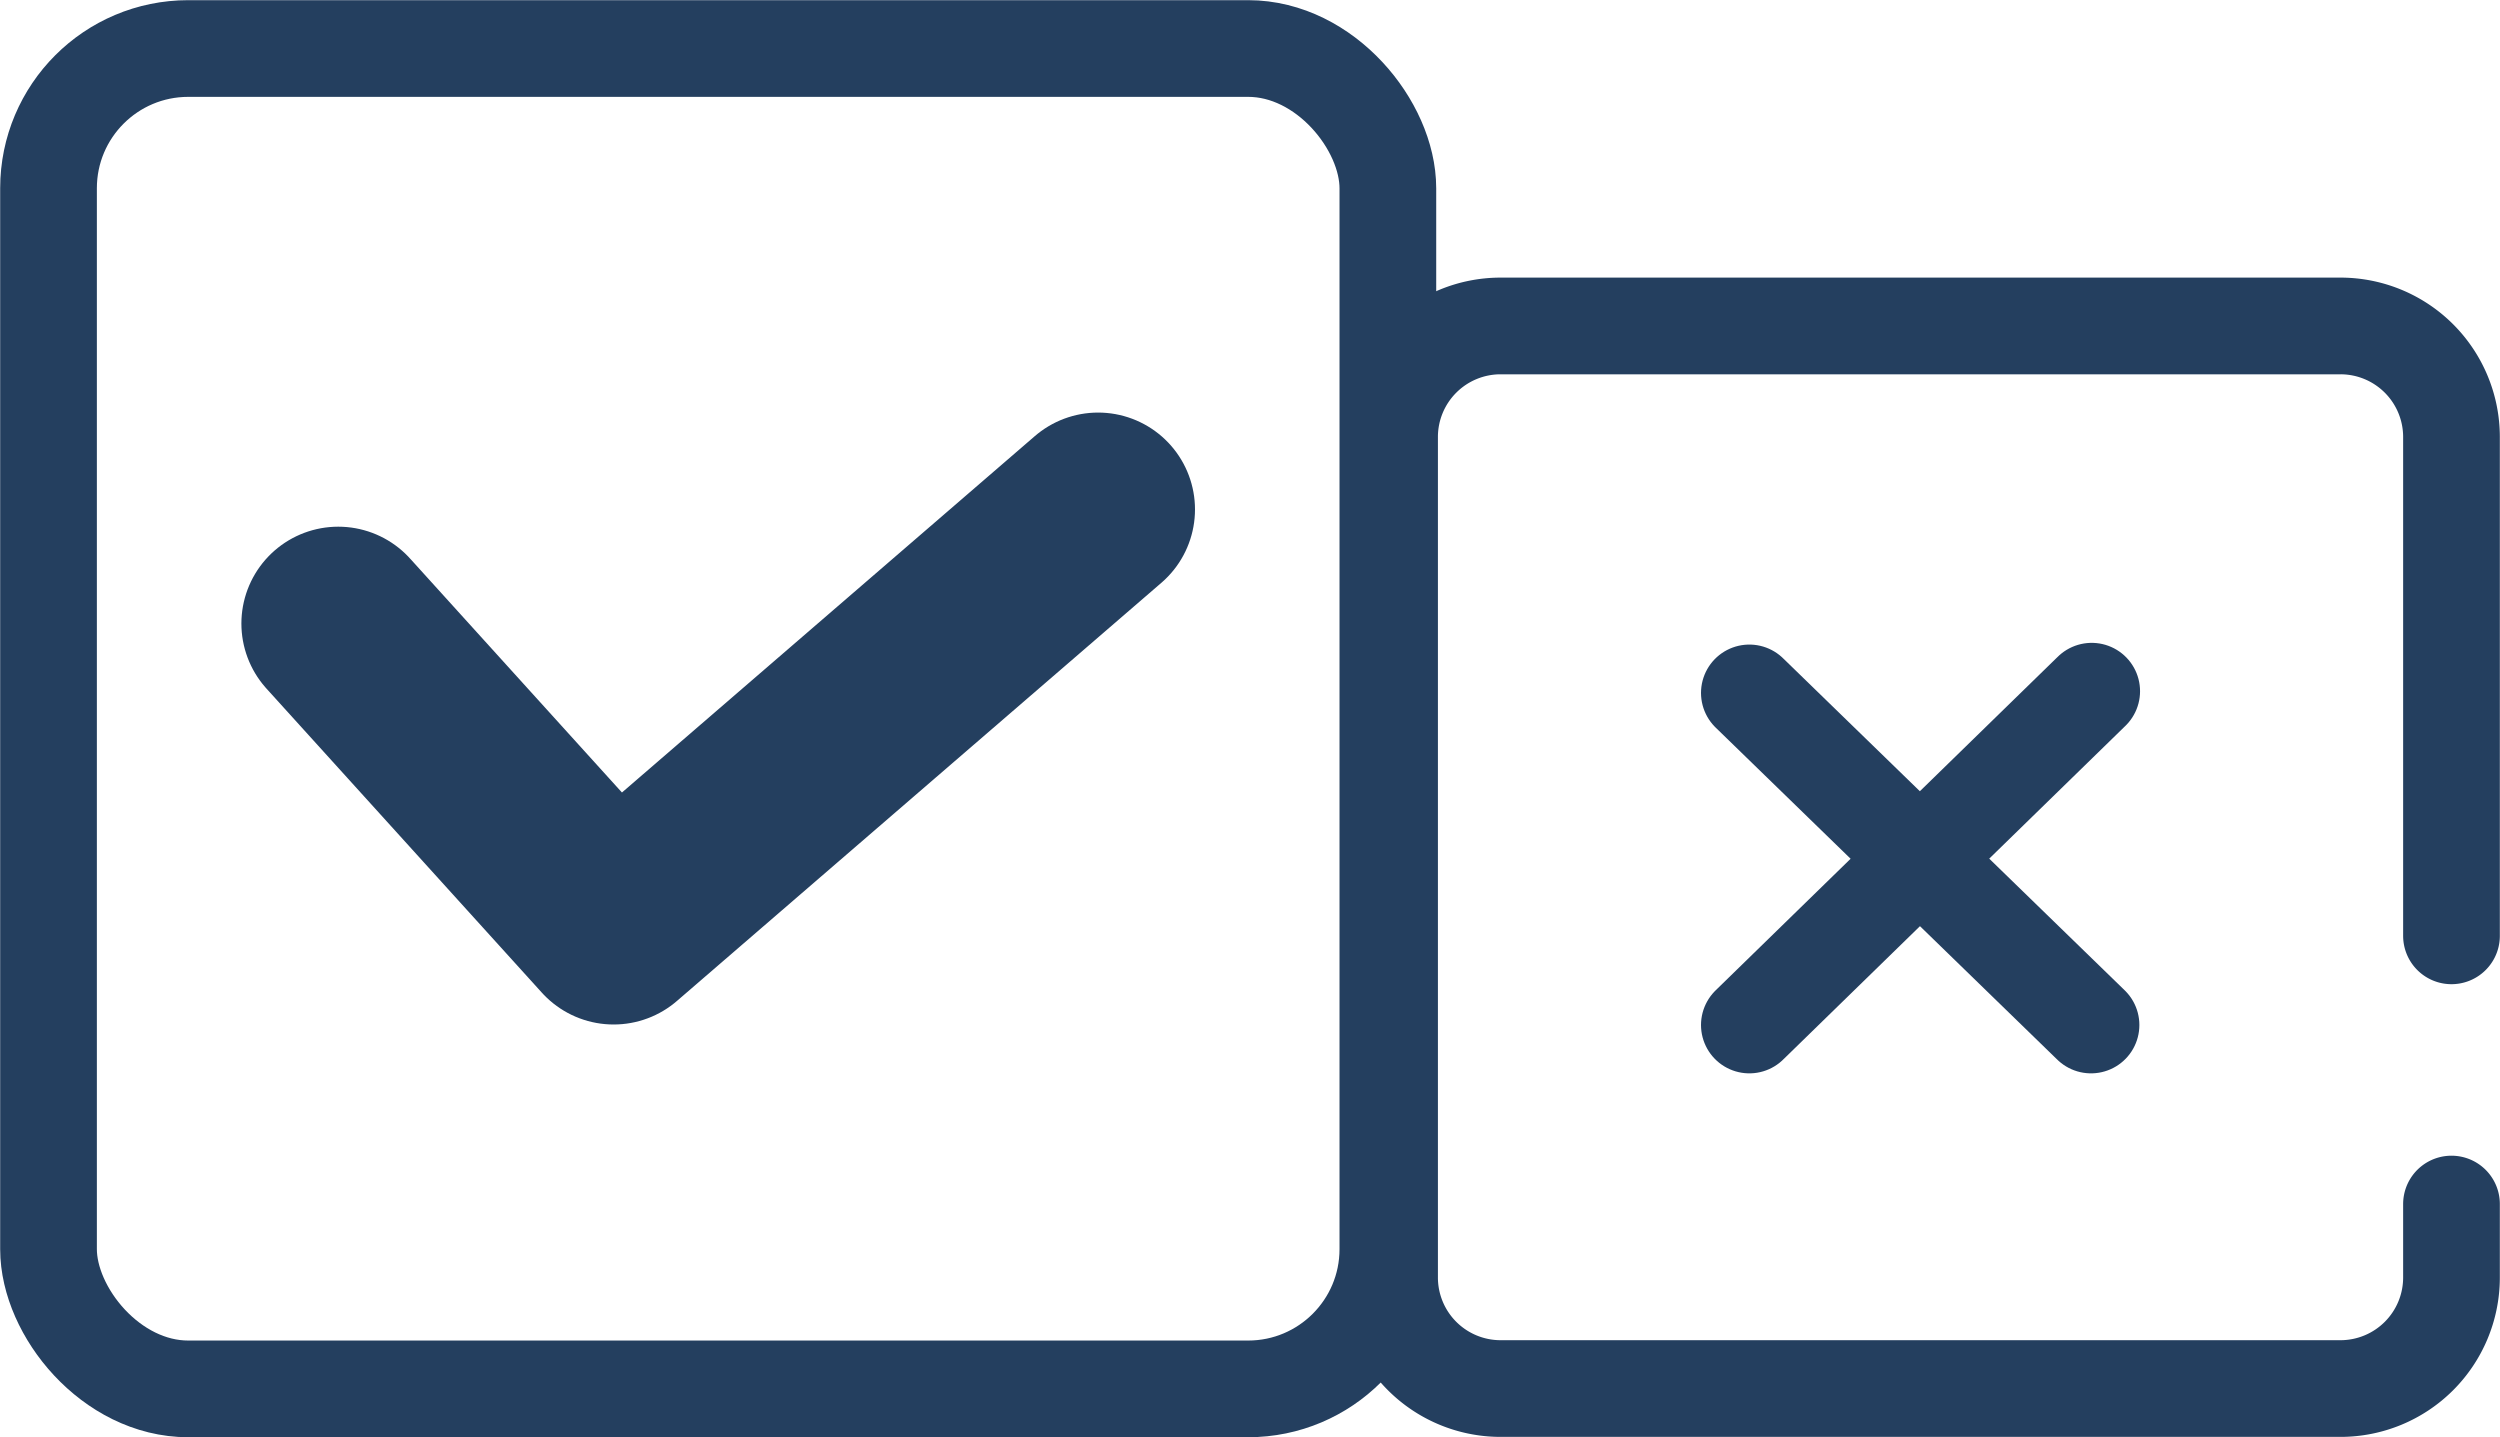
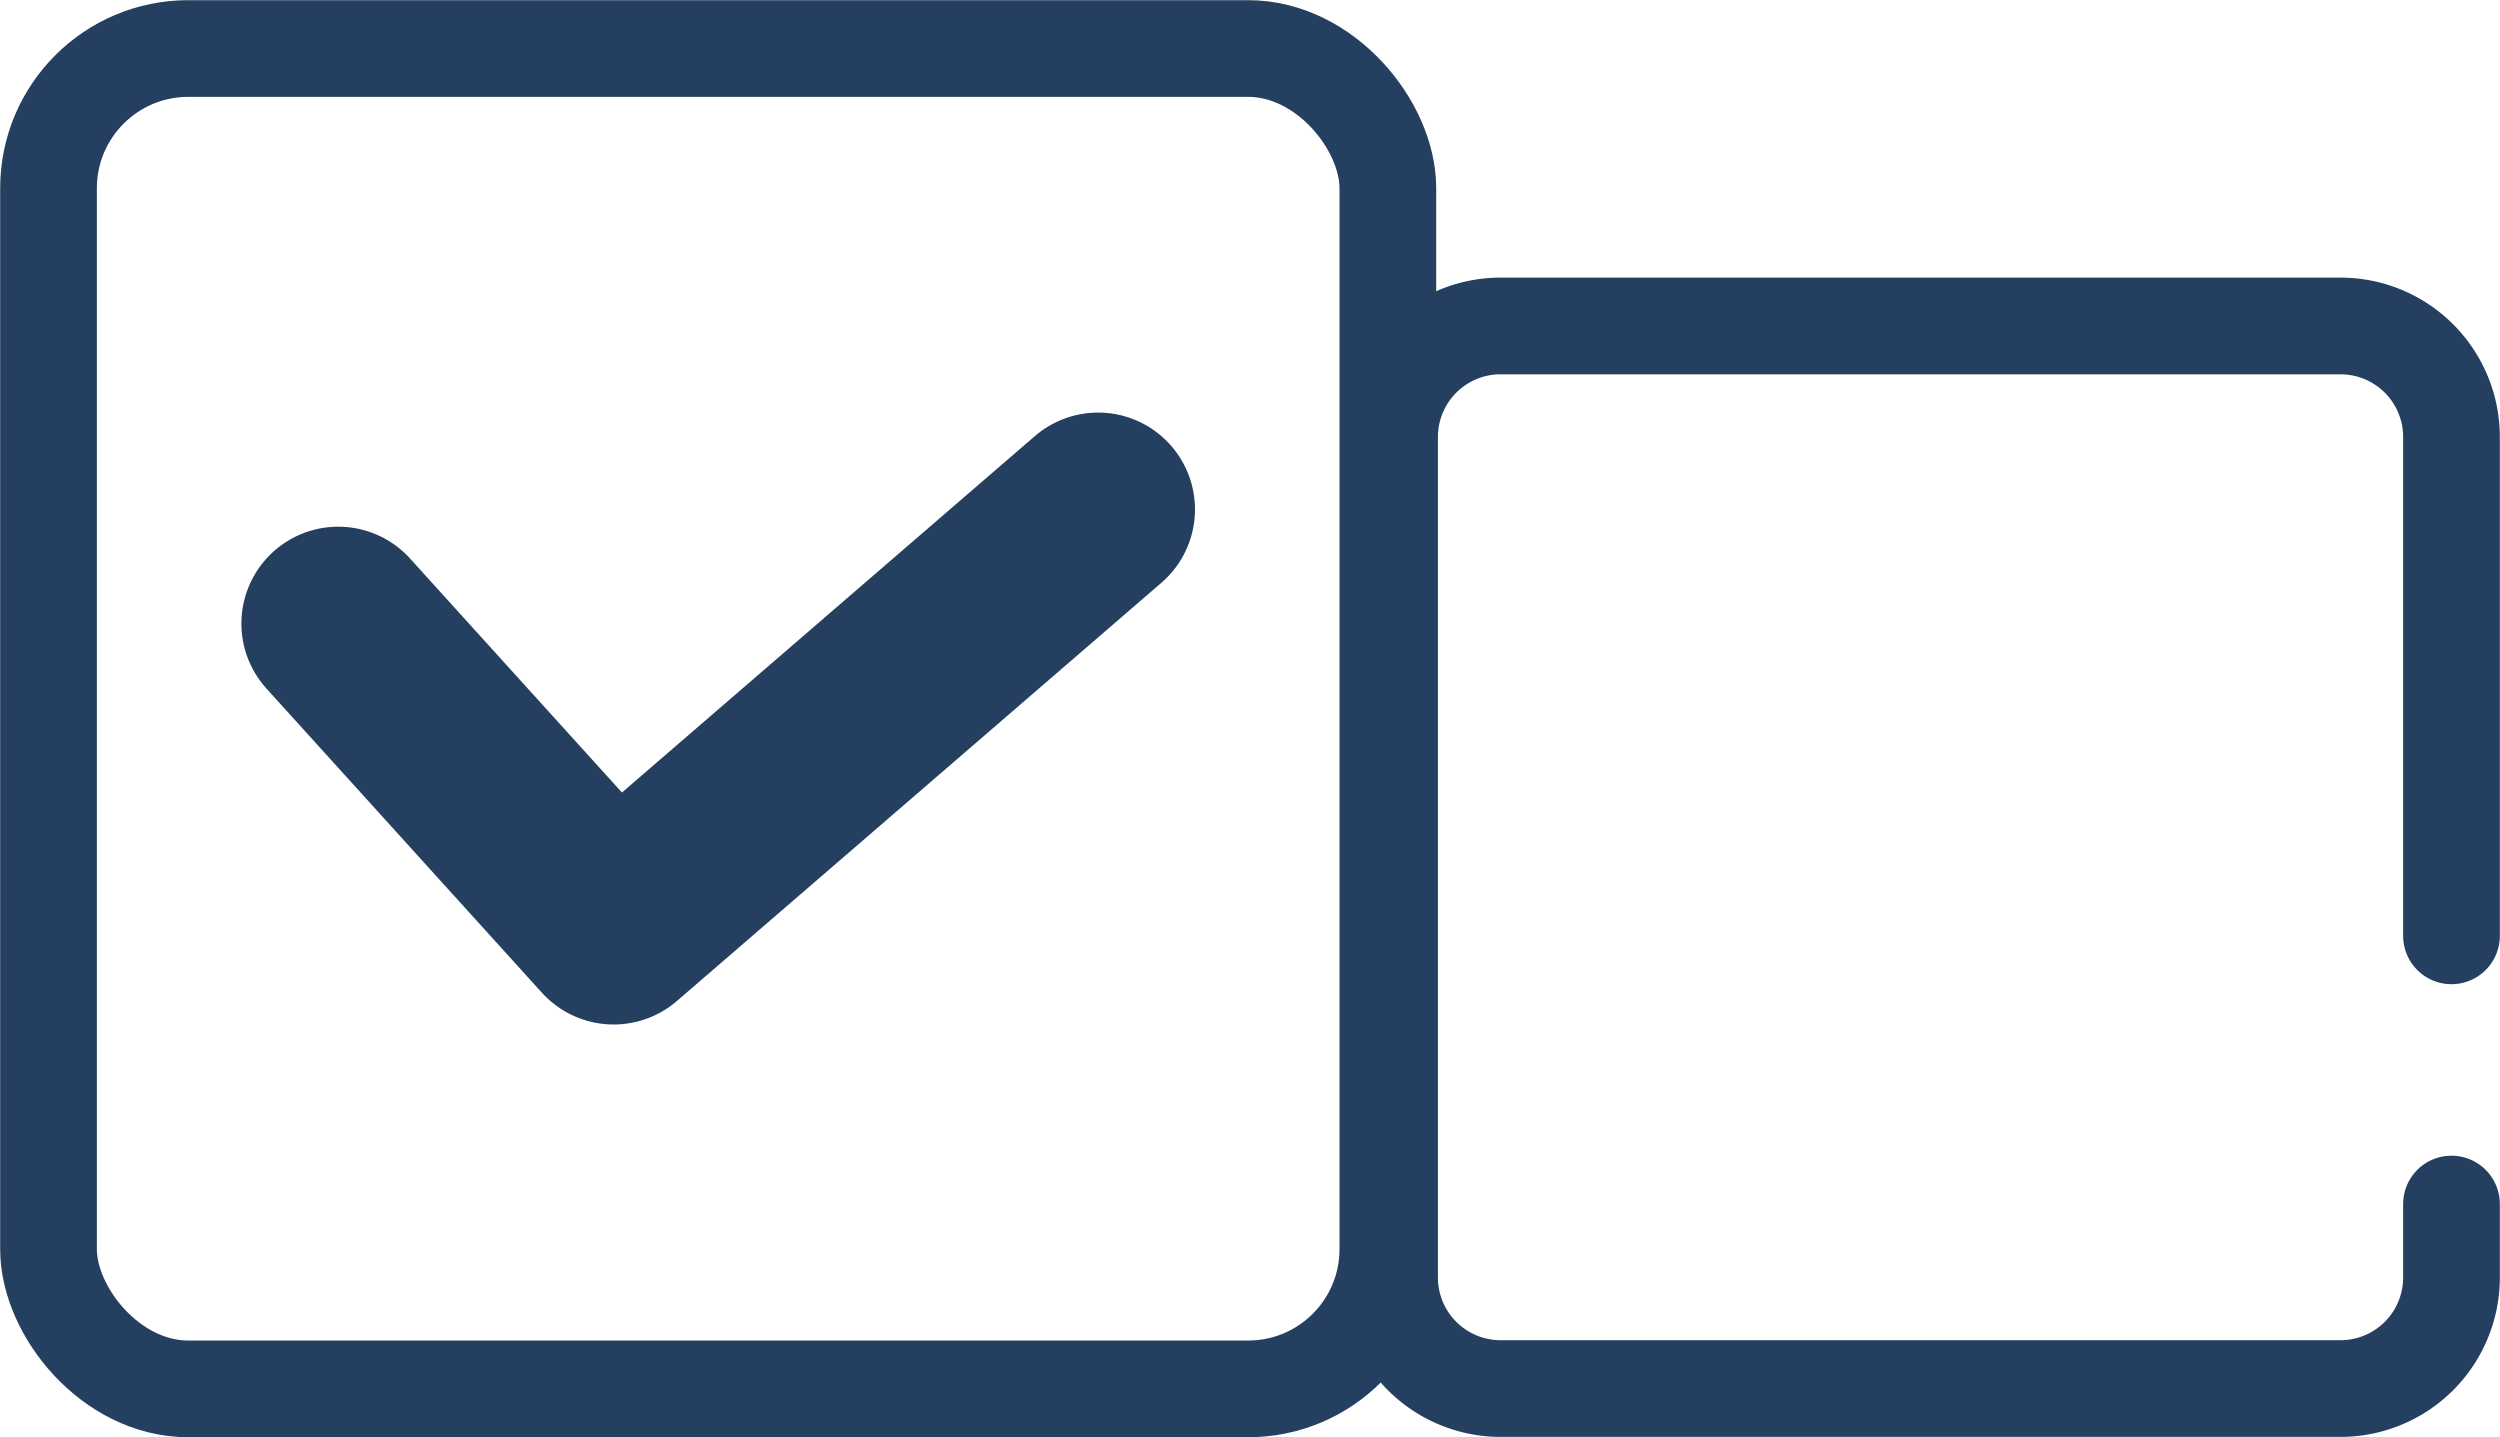
<svg xmlns="http://www.w3.org/2000/svg" viewBox="0 0 73.17 42.06">
  <defs>
    <style>.cls-1,.cls-2,.cls-3{fill:none;stroke:#243f5f;stroke-linecap:round;stroke-linejoin:round;}.cls-1,.cls-3{stroke-width:2.83px;}.cls-2{stroke-width:5.67px;}.cls-2,.cls-3{fill-rule:evenodd;}</style>
  </defs>
  <title>evento_12</title>
  <g id="Camada_2" data-name="Camada 2">
    <g id="Camada_1-2" data-name="Camada 1">
      <rect class="cls-1" x="1.42" y="1.42" width="39.2" height="39.23" rx="4.09" ry="4.09" />
      <polyline class="cls-2" points="32.14 14.91 17.96 27.15 9.9 18.25" />
-       <path class="cls-3" d="M61.22,20.23,51.2,30m0-9.72,10,9.72" />
      <path class="cls-3" d="M68.51,9.54a3.25,3.25,0,0,1,3.24,3.24m0,0V27.39m0,7.85V37.4a3.25,3.25,0,0,1-3.24,3.24m0,0H43.91a3.25,3.25,0,0,1-3.24-3.24V12.78a3.25,3.25,0,0,1,3.24-3.24h24.6" />
    </g>
  </g>
</svg>